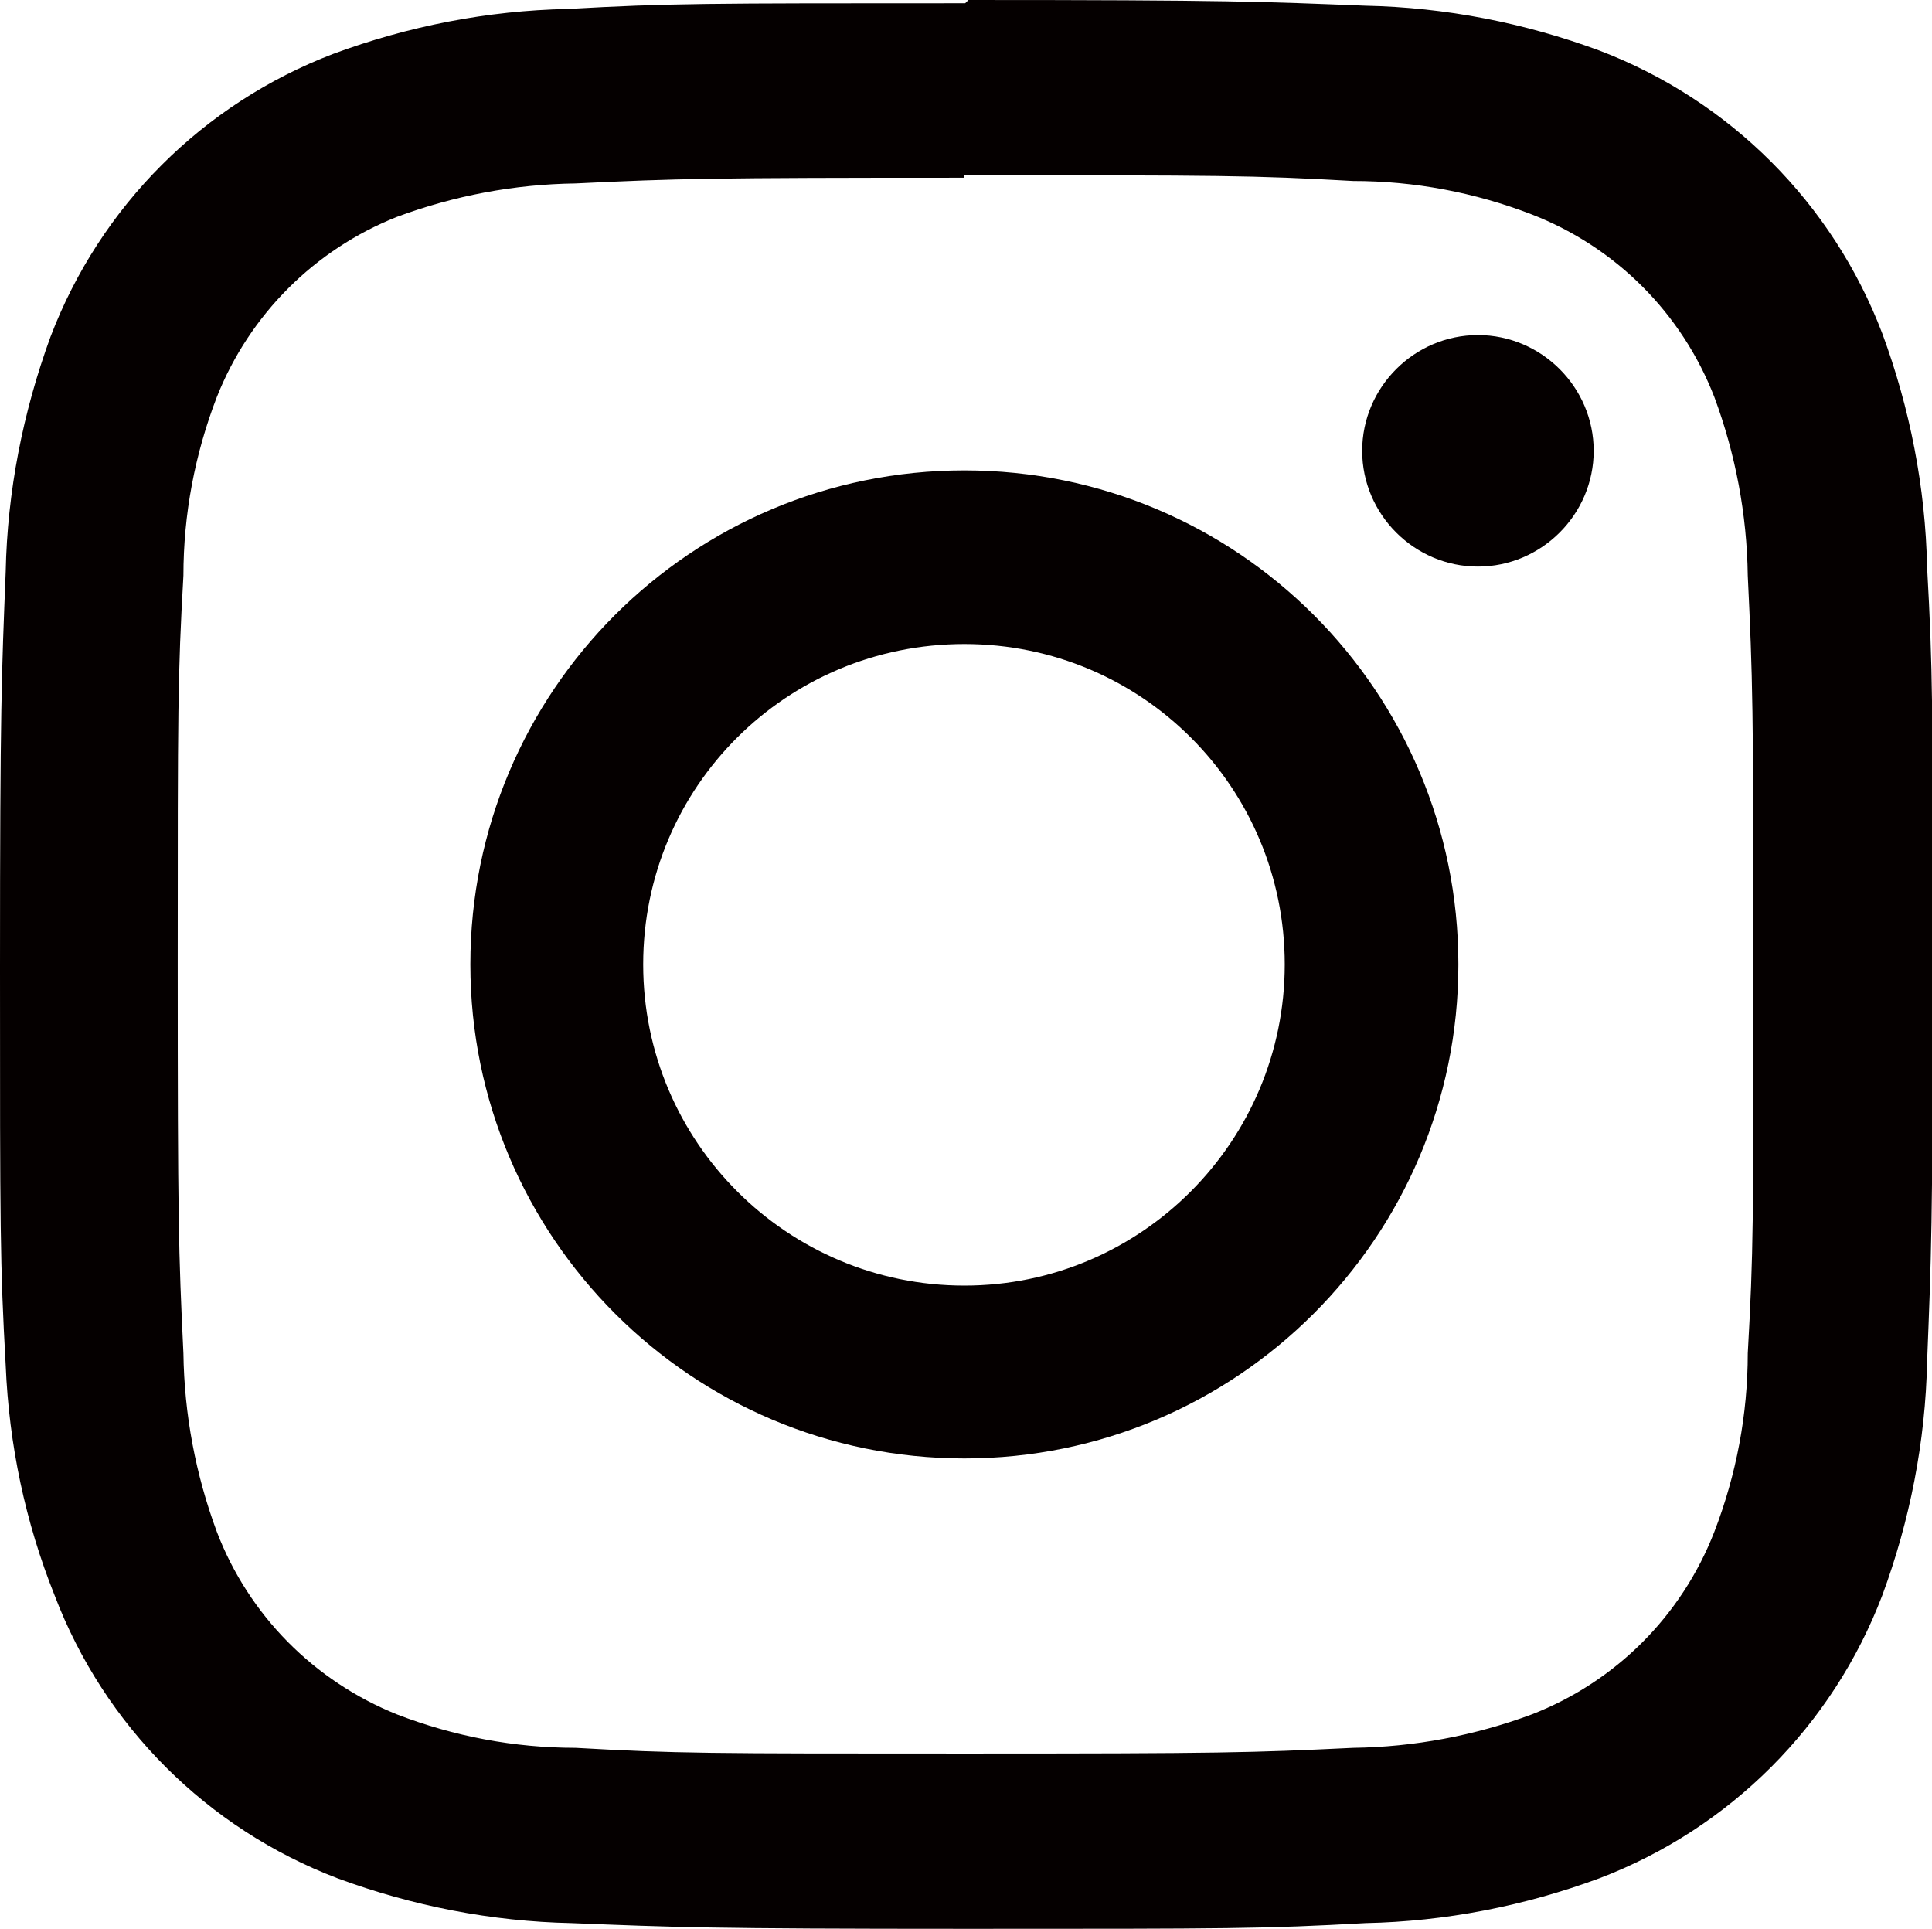
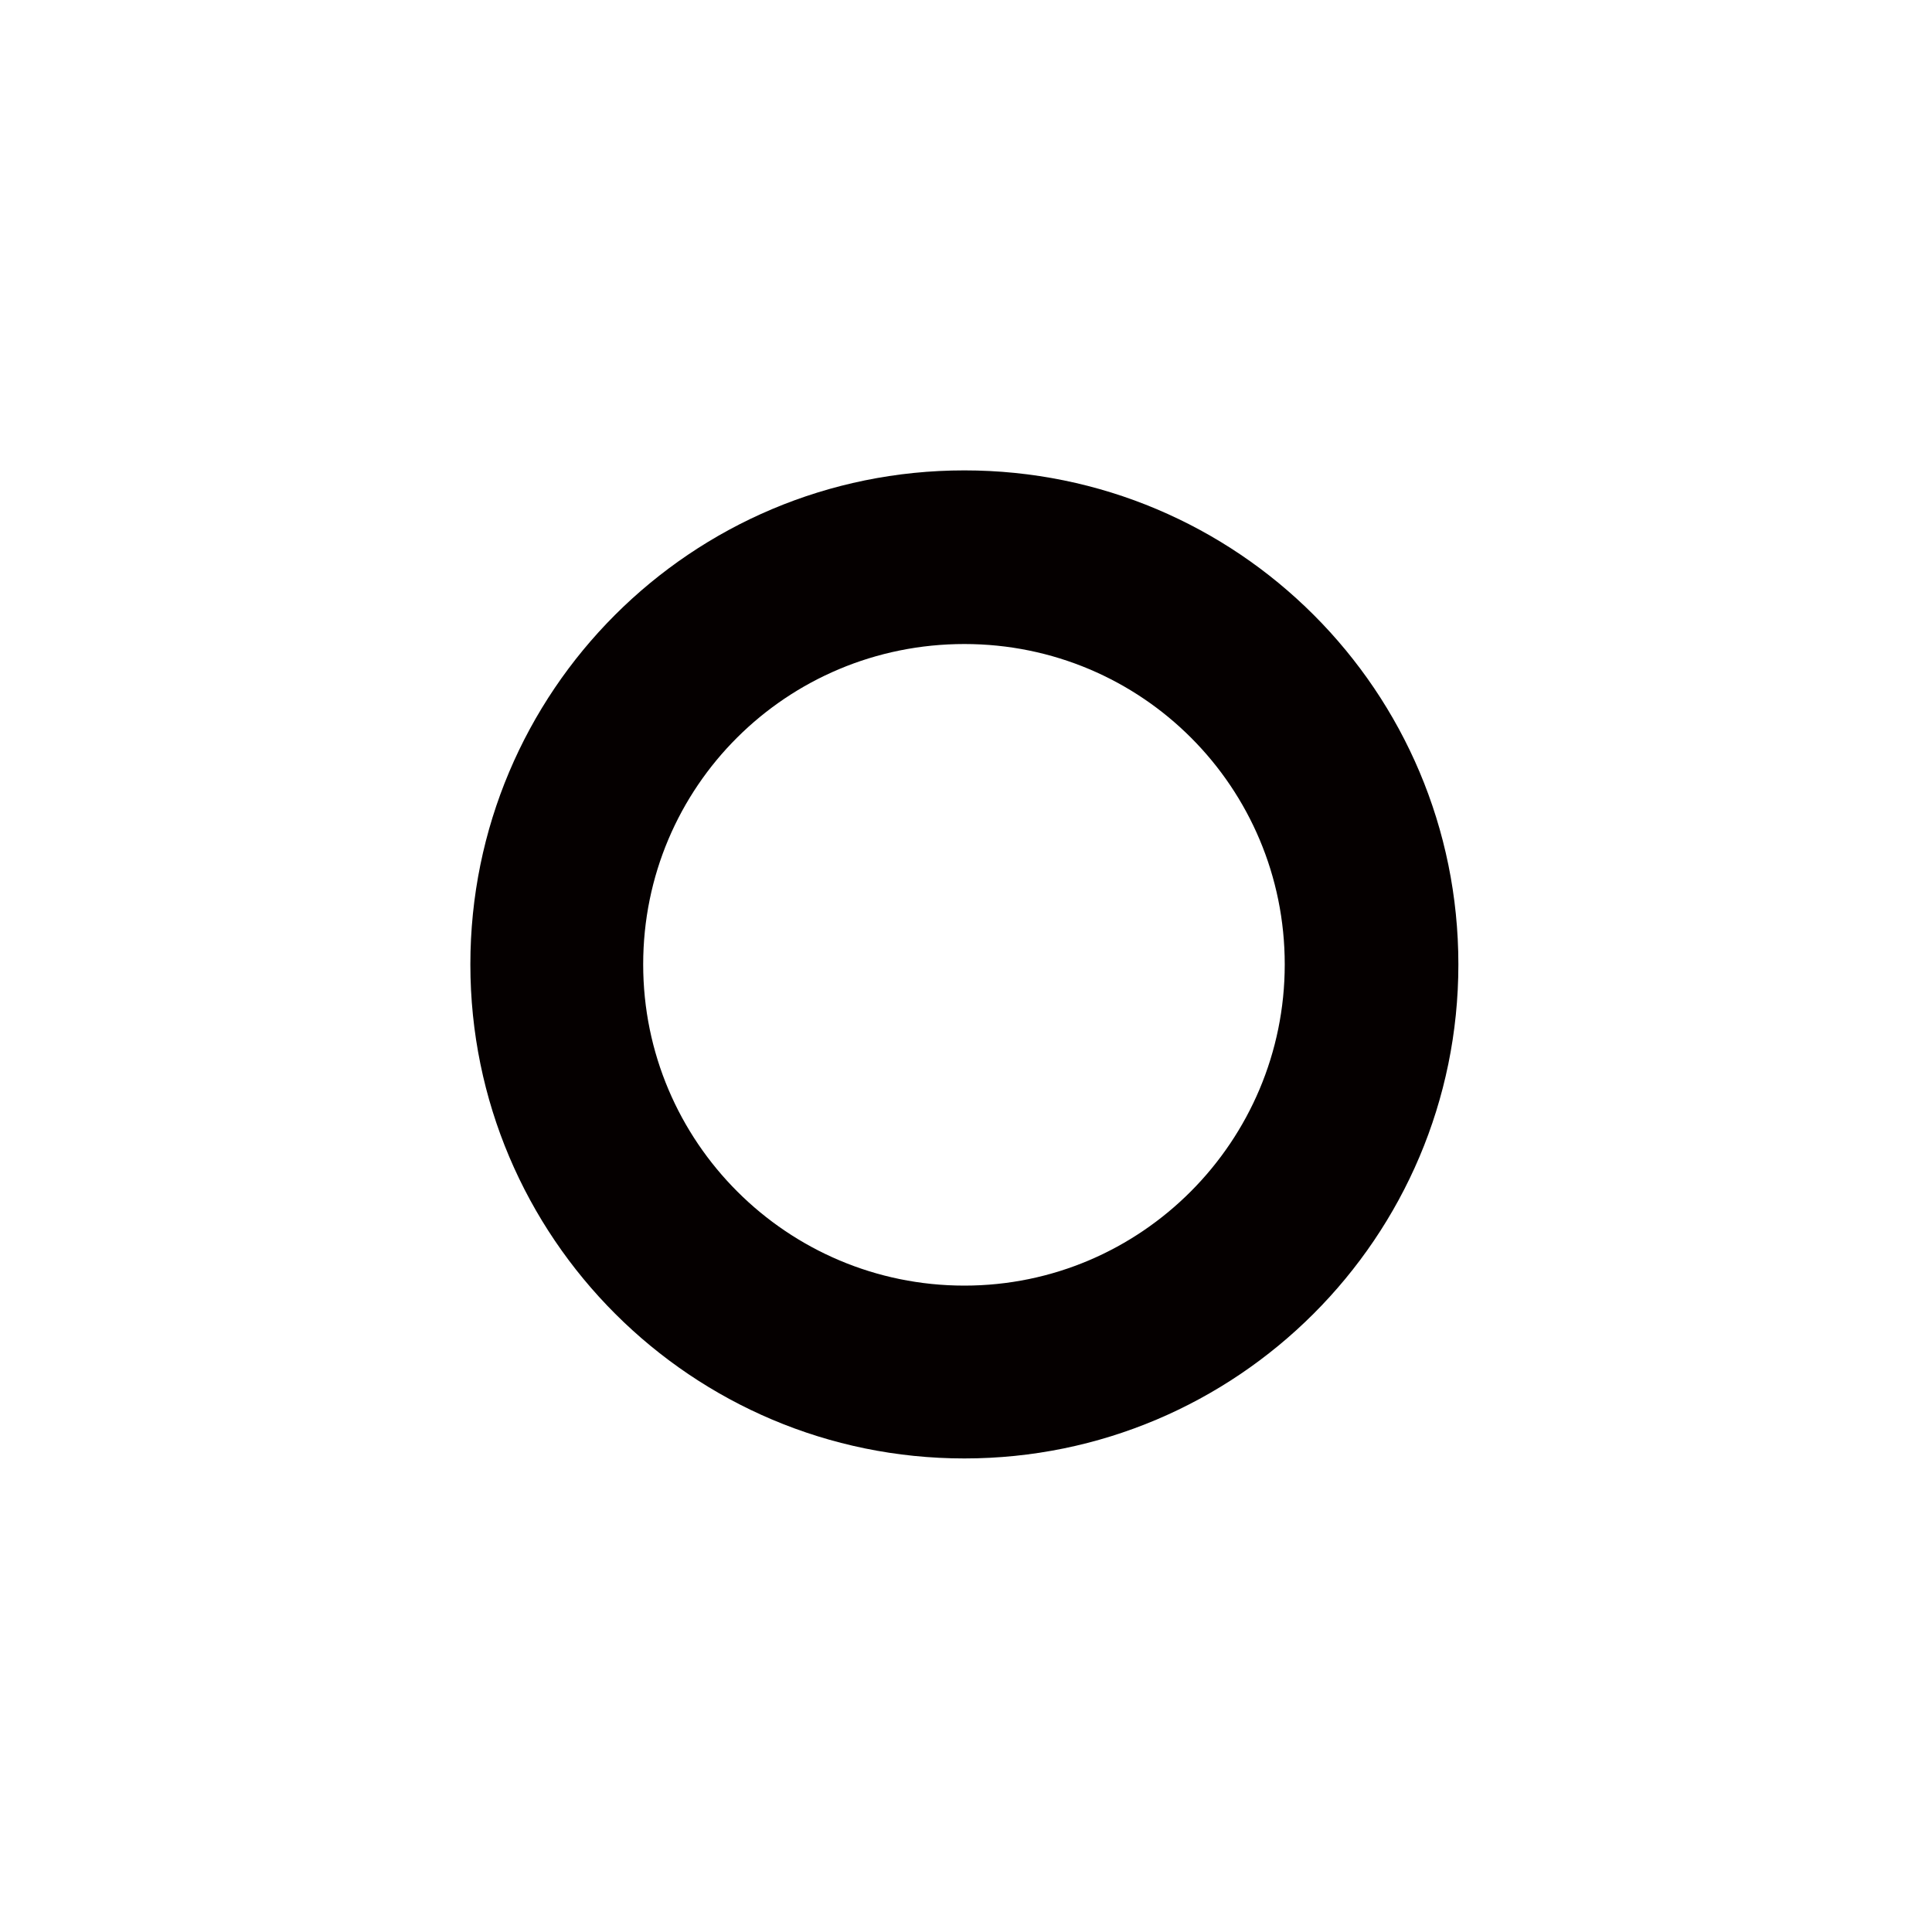
<svg xmlns="http://www.w3.org/2000/svg" id="Layer_2" data-name="Layer 2" viewBox="0 0 23.7 23.66">
  <defs>
    <style>
      .cls-1 {
        fill: #050000;
      }
    </style>
  </defs>
  <g id="Layer_1-2" data-name="Layer 1">
    <g>
-       <path class="cls-1" d="M11.83,2.15c3.15,0,3.53,0,4.77,.07,.75,0,1.49,.14,2.19,.41,1.03,.4,1.84,1.21,2.24,2.24,.26,.7,.4,1.44,.41,2.19,.06,1.25,.07,1.62,.07,4.77s0,3.53-.07,4.77c0,.75-.14,1.49-.41,2.19-.4,1.03-1.21,1.84-2.24,2.24-.7,.26-1.44,.4-2.19,.41-1.25,.06-1.62,.07-4.77,.07s-3.53,0-4.77-.07c-.75,0-1.49-.14-2.19-.41-1.02-.41-1.82-1.22-2.21-2.24-.26-.7-.4-1.44-.41-2.19-.06-1.25-.07-1.62-.07-4.77s0-3.53,.07-4.77c0-.75,.14-1.49,.41-2.19,.4-1.01,1.2-1.81,2.21-2.21,.7-.26,1.44-.4,2.19-.41,1.25-.06,1.62-.07,4.77-.07M11.83,.04C8.62,.04,8.22,.04,6.96,.11c-.98,.02-1.95,.21-2.87,.55-1.6,.61-2.86,1.87-3.47,3.47C.28,5.06,.09,6.03,.07,7.01c-.05,1.26-.07,1.66-.07,4.87s0,3.61,.07,4.87c.04,.97,.24,1.92,.6,2.82,.61,1.6,1.87,2.86,3.47,3.47,.92,.34,1.89,.53,2.87,.55,1.26,.05,1.66,.07,4.87,.07s3.61,0,4.87-.07c.98-.02,1.95-.21,2.87-.55,1.6-.61,2.86-1.87,3.47-3.47,.34-.92,.53-1.89,.55-2.87,.05-1.26,.07-1.66,.07-4.87s0-3.61-.07-4.87c-.02-.98-.21-1.95-.55-2.87-.61-1.6-1.87-2.86-3.47-3.47-.92-.34-1.89-.53-2.87-.55-1.26-.05-1.66-.07-4.87-.07l-.04,.04Z" />
      <path class="cls-1" d="M11.83,5.77c-3.35,0-6.06,2.71-6.06,6.06s2.72,6.06,6.06,6.06,6.06-2.71,6.06-6.06h0c0-3.35-2.71-6.06-6.06-6.06Zm0,10c-2.17,0-3.94-1.76-3.94-3.94s1.76-3.93,3.94-3.93,3.93,1.76,3.93,3.93h0c0,2.17-1.76,3.94-3.93,3.94h0Z" />
-       <path class="cls-1" d="M18.13,4.11c.78,0,1.42,.64,1.42,1.42s-.64,1.42-1.42,1.42-1.42-.64-1.42-1.42,.64-1.42,1.42-1.42Z" />
    </g>
  </g>
</svg>